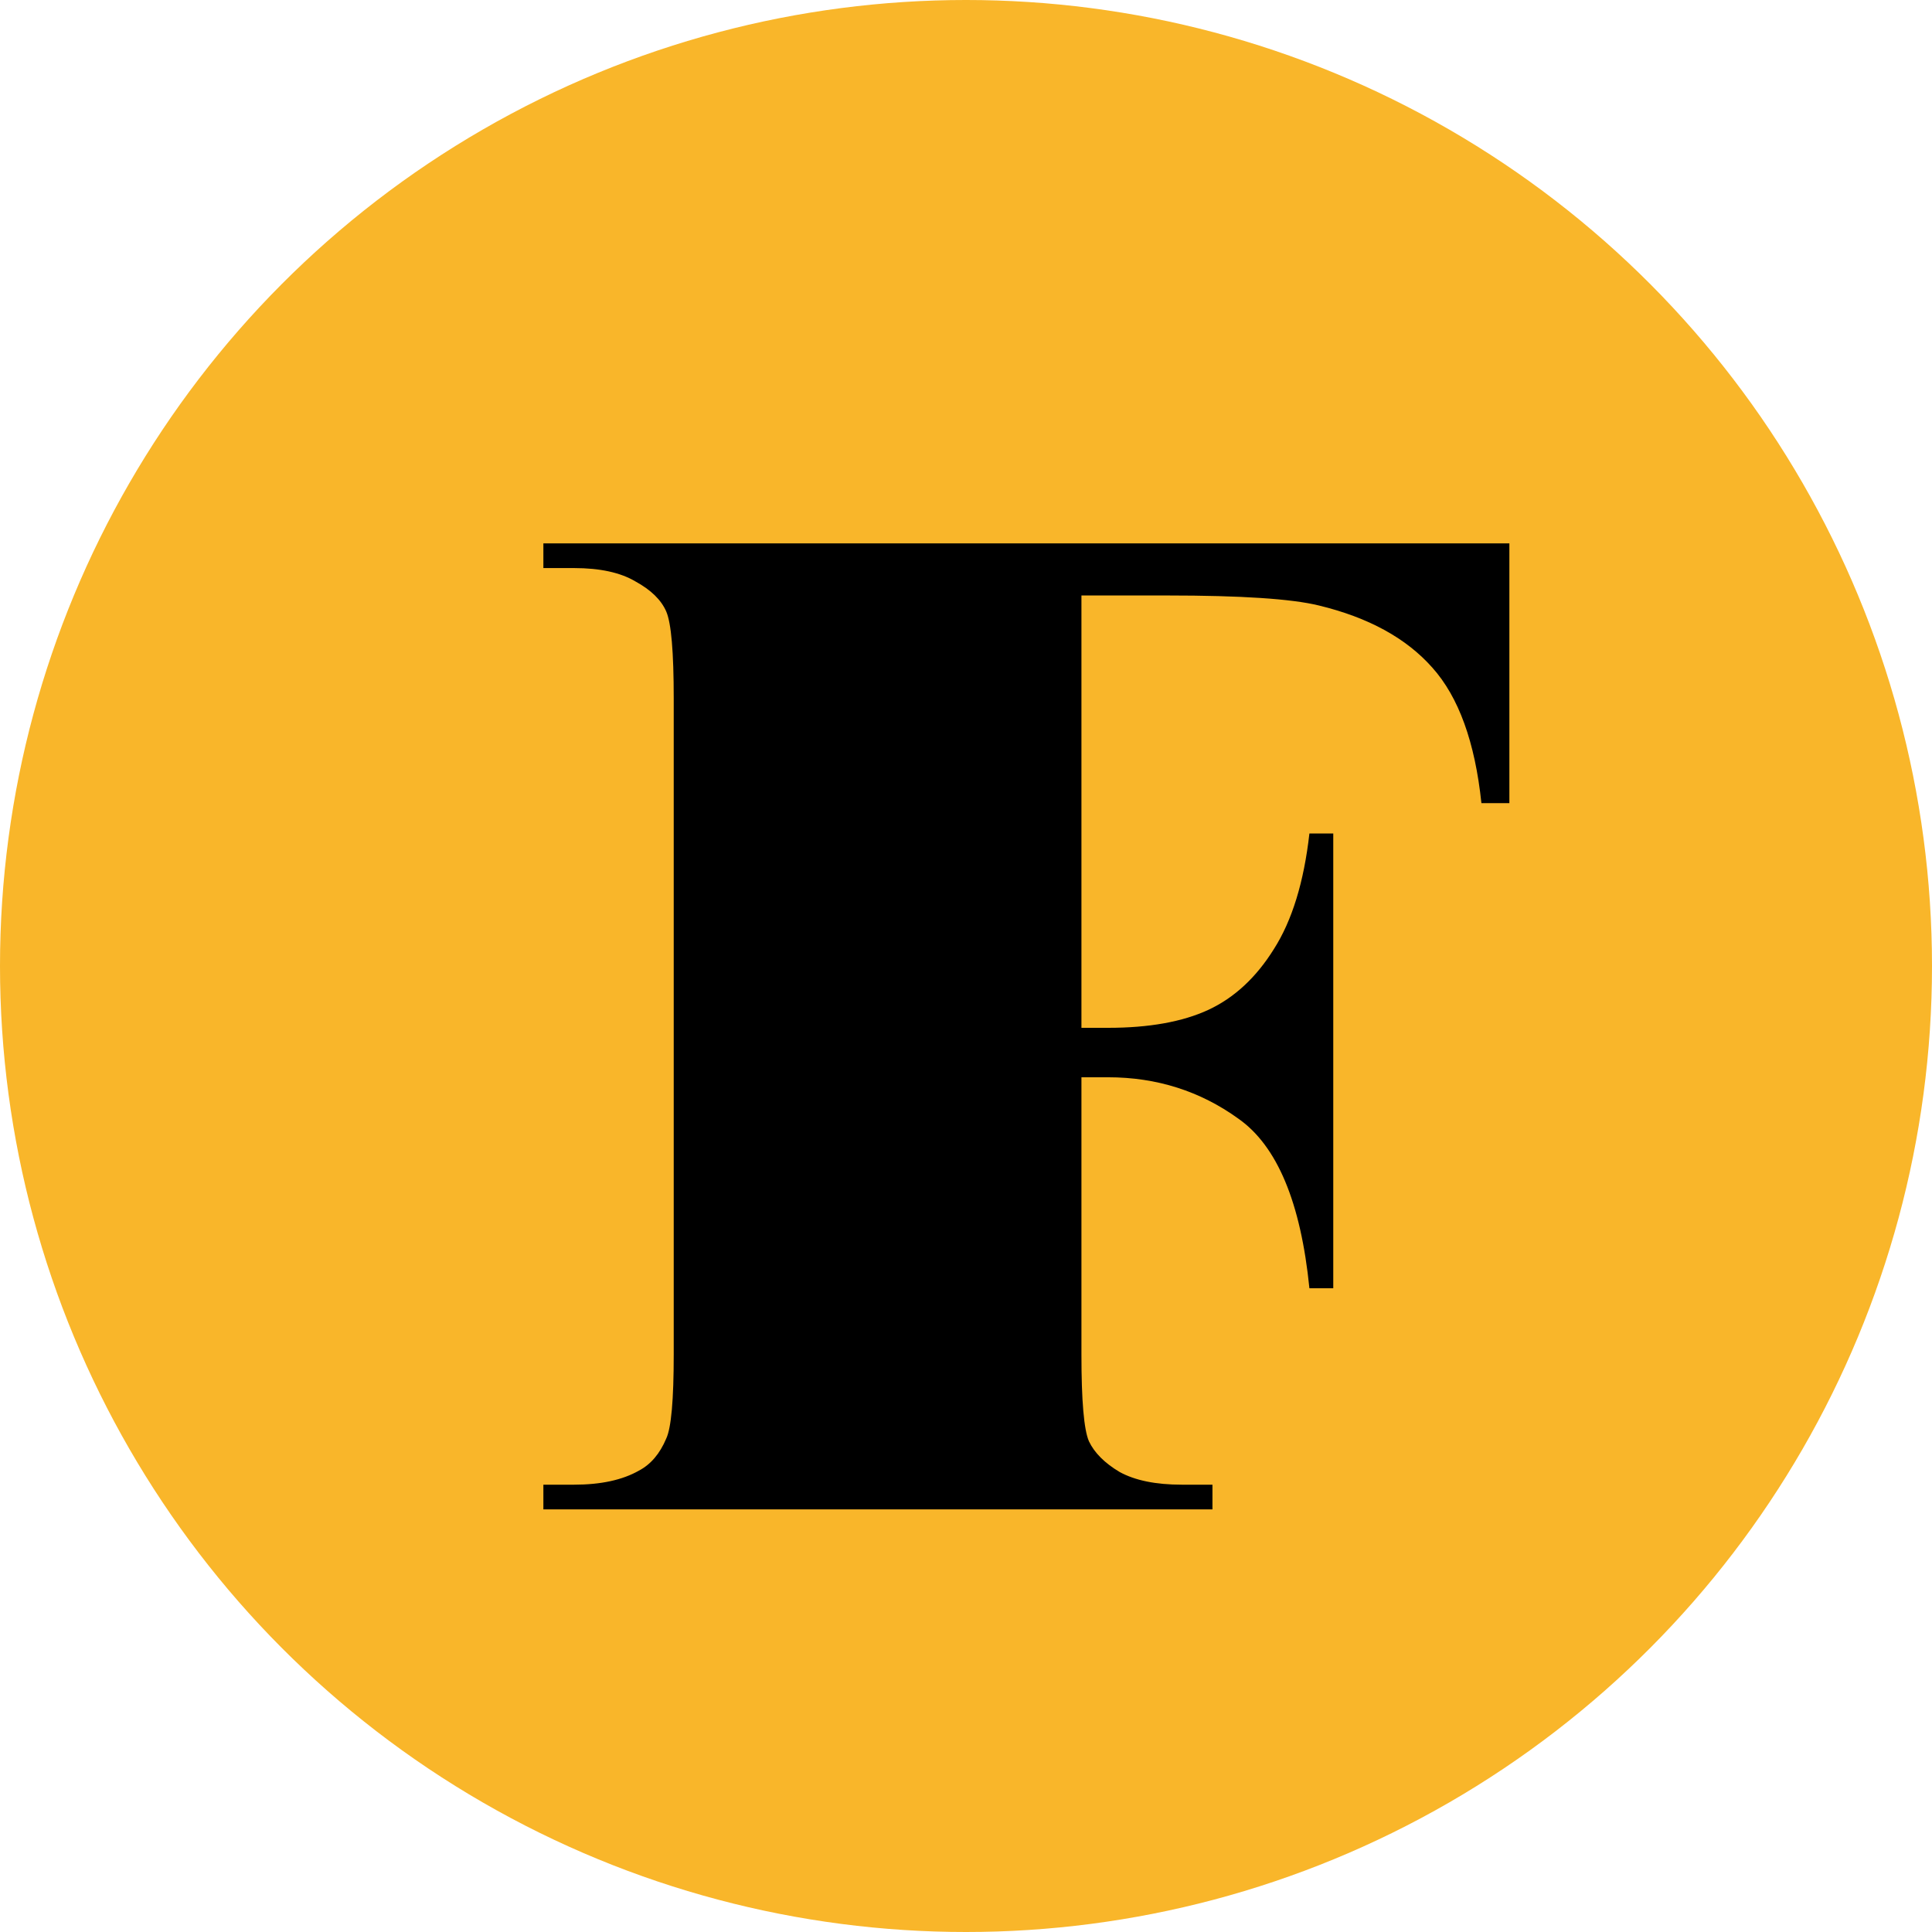
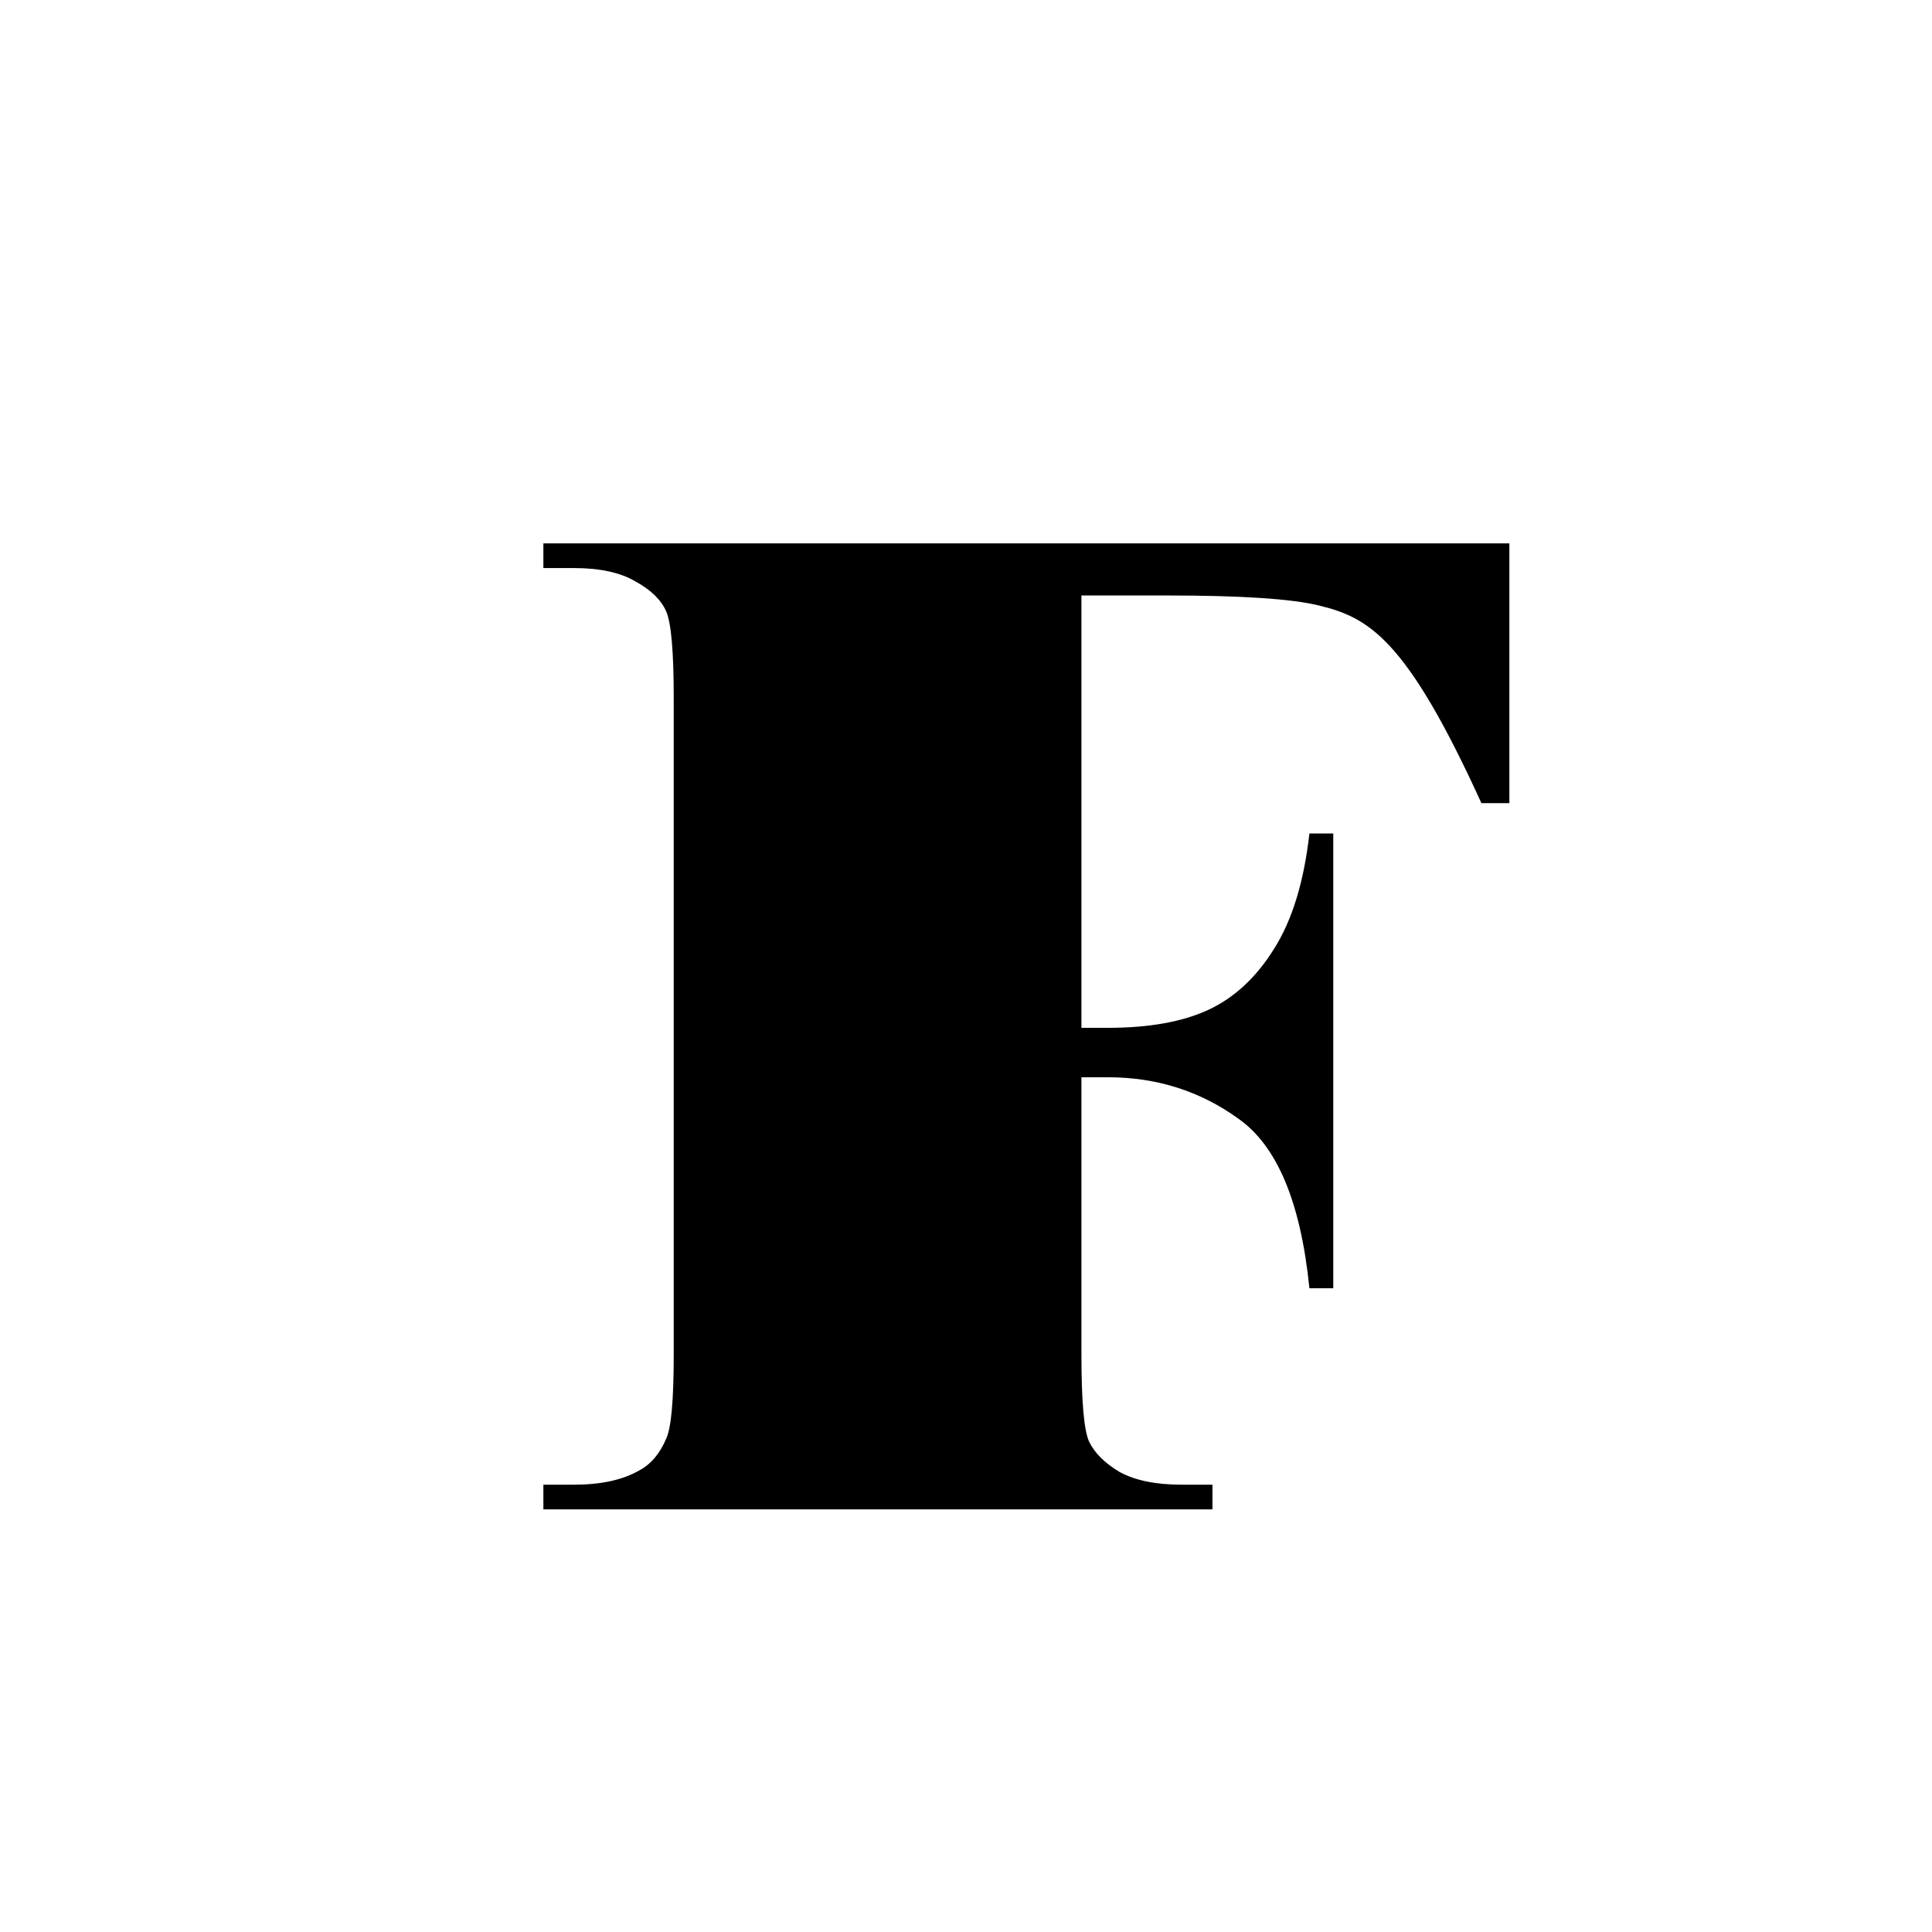
<svg xmlns="http://www.w3.org/2000/svg" width="32" height="32" viewBox="0 0 32 32" fill="none">
  <g clip-path="url(#clip0_1301_1899)">
-     <circle cx="16" cy="16" r="16" fill="#F9B62A" />
-     <path d="M17.912 9.863V17.024H18.353C19.031 17.024 19.585 16.925 20.015 16.726C20.444 16.526 20.806 16.191 21.1 15.719C21.401 15.247 21.597 14.609 21.688 13.805H22.083V21.338H21.688C21.545 19.915 21.153 18.979 20.512 18.529C19.879 18.072 19.159 17.843 18.353 17.843H17.912V22.434C17.912 23.201 17.953 23.68 18.036 23.872C18.127 24.063 18.296 24.233 18.545 24.381C18.801 24.521 19.144 24.591 19.574 24.591H20.082V25H9V24.591H9.509C9.953 24.591 10.311 24.513 10.583 24.358C10.779 24.255 10.929 24.078 11.035 23.827C11.118 23.65 11.159 23.186 11.159 22.434V11.566C11.159 10.799 11.118 10.32 11.035 10.128C10.952 9.937 10.782 9.771 10.526 9.631C10.277 9.483 9.938 9.409 9.509 9.409H9V9H25V13.303H24.537C24.431 12.293 24.16 11.544 23.723 11.057C23.293 10.571 22.668 10.228 21.846 10.029C21.394 9.918 20.557 9.863 19.336 9.863H17.912Z" fill="black" />
+     <path d="M17.912 9.863V17.024H18.353C19.031 17.024 19.585 16.925 20.015 16.726C20.444 16.526 20.806 16.191 21.1 15.719C21.401 15.247 21.597 14.609 21.688 13.805H22.083V21.338H21.688C21.545 19.915 21.153 18.979 20.512 18.529C19.879 18.072 19.159 17.843 18.353 17.843H17.912V22.434C17.912 23.201 17.953 23.68 18.036 23.872C18.127 24.063 18.296 24.233 18.545 24.381C18.801 24.521 19.144 24.591 19.574 24.591H20.082V25H9V24.591H9.509C9.953 24.591 10.311 24.513 10.583 24.358C10.779 24.255 10.929 24.078 11.035 23.827C11.118 23.65 11.159 23.186 11.159 22.434V11.566C11.159 10.799 11.118 10.32 11.035 10.128C10.952 9.937 10.782 9.771 10.526 9.631C10.277 9.483 9.938 9.409 9.509 9.409H9V9H25V13.303H24.537C23.293 10.571 22.668 10.228 21.846 10.029C21.394 9.918 20.557 9.863 19.336 9.863H17.912Z" fill="black" />
  </g>
  <defs>
    <clipPath id="clip0_1301_1899">
      <rect width="32" height="32" fill="white" />
    </clipPath>
  </defs>
</svg>